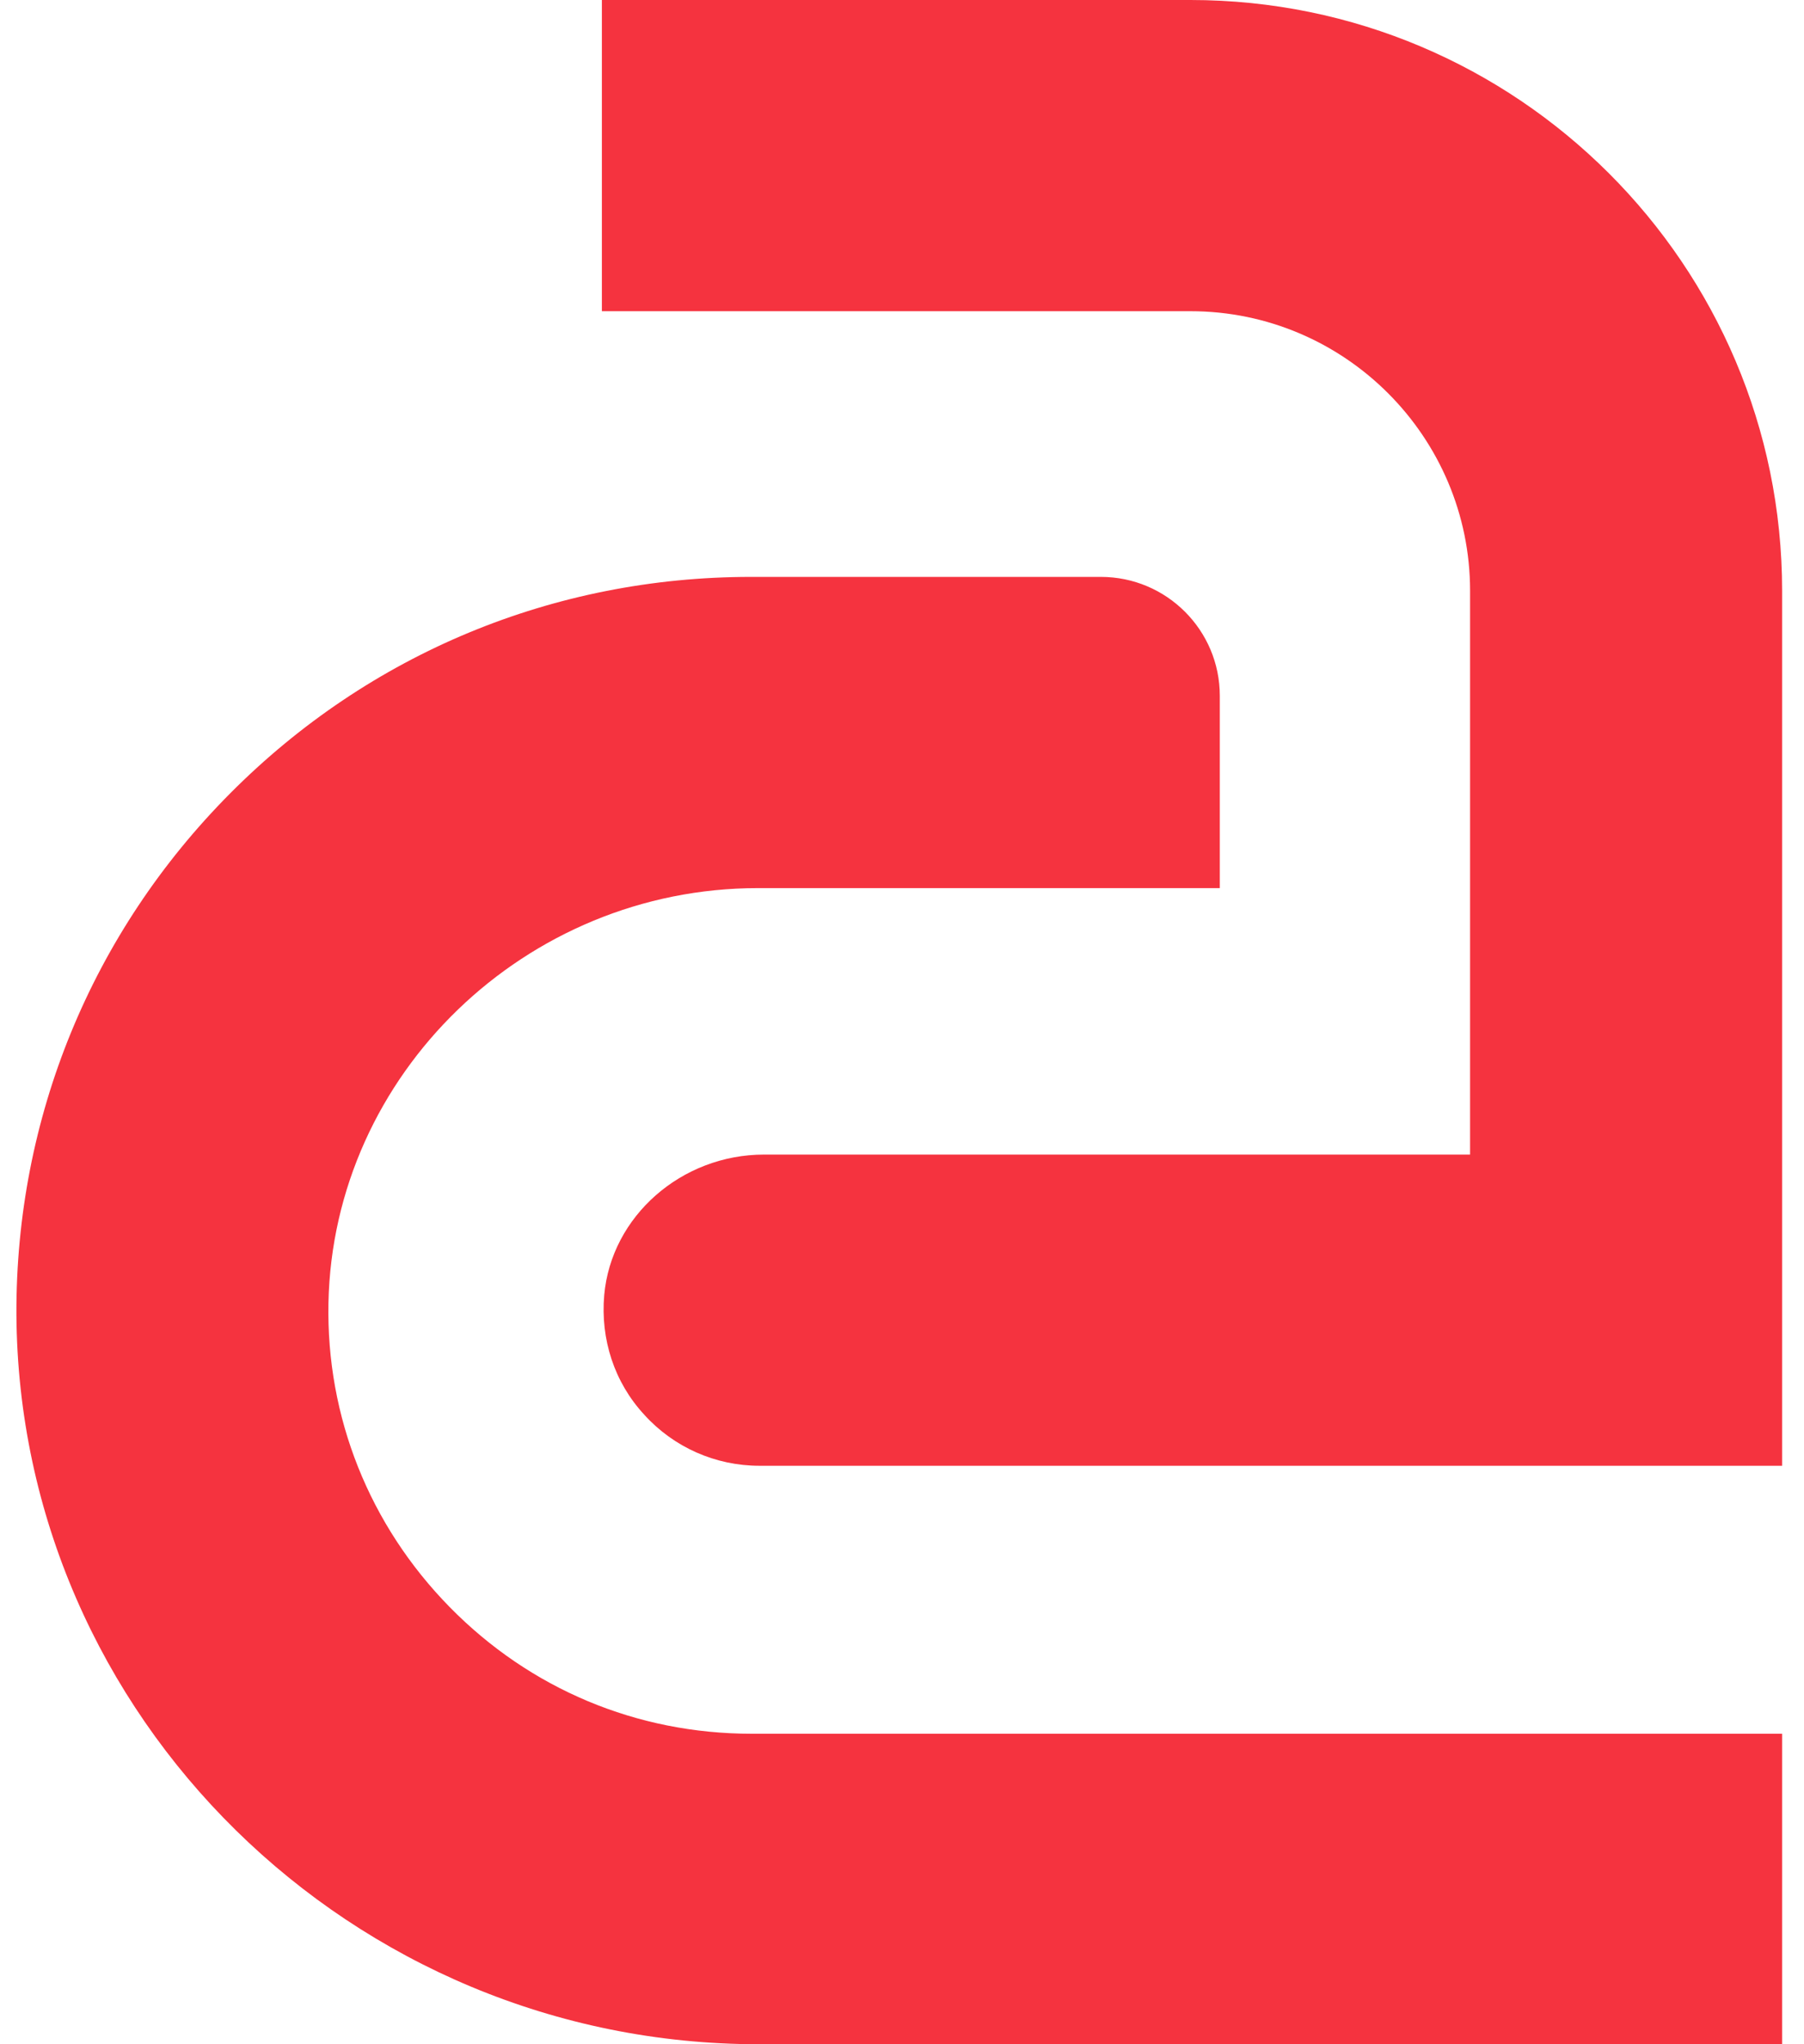
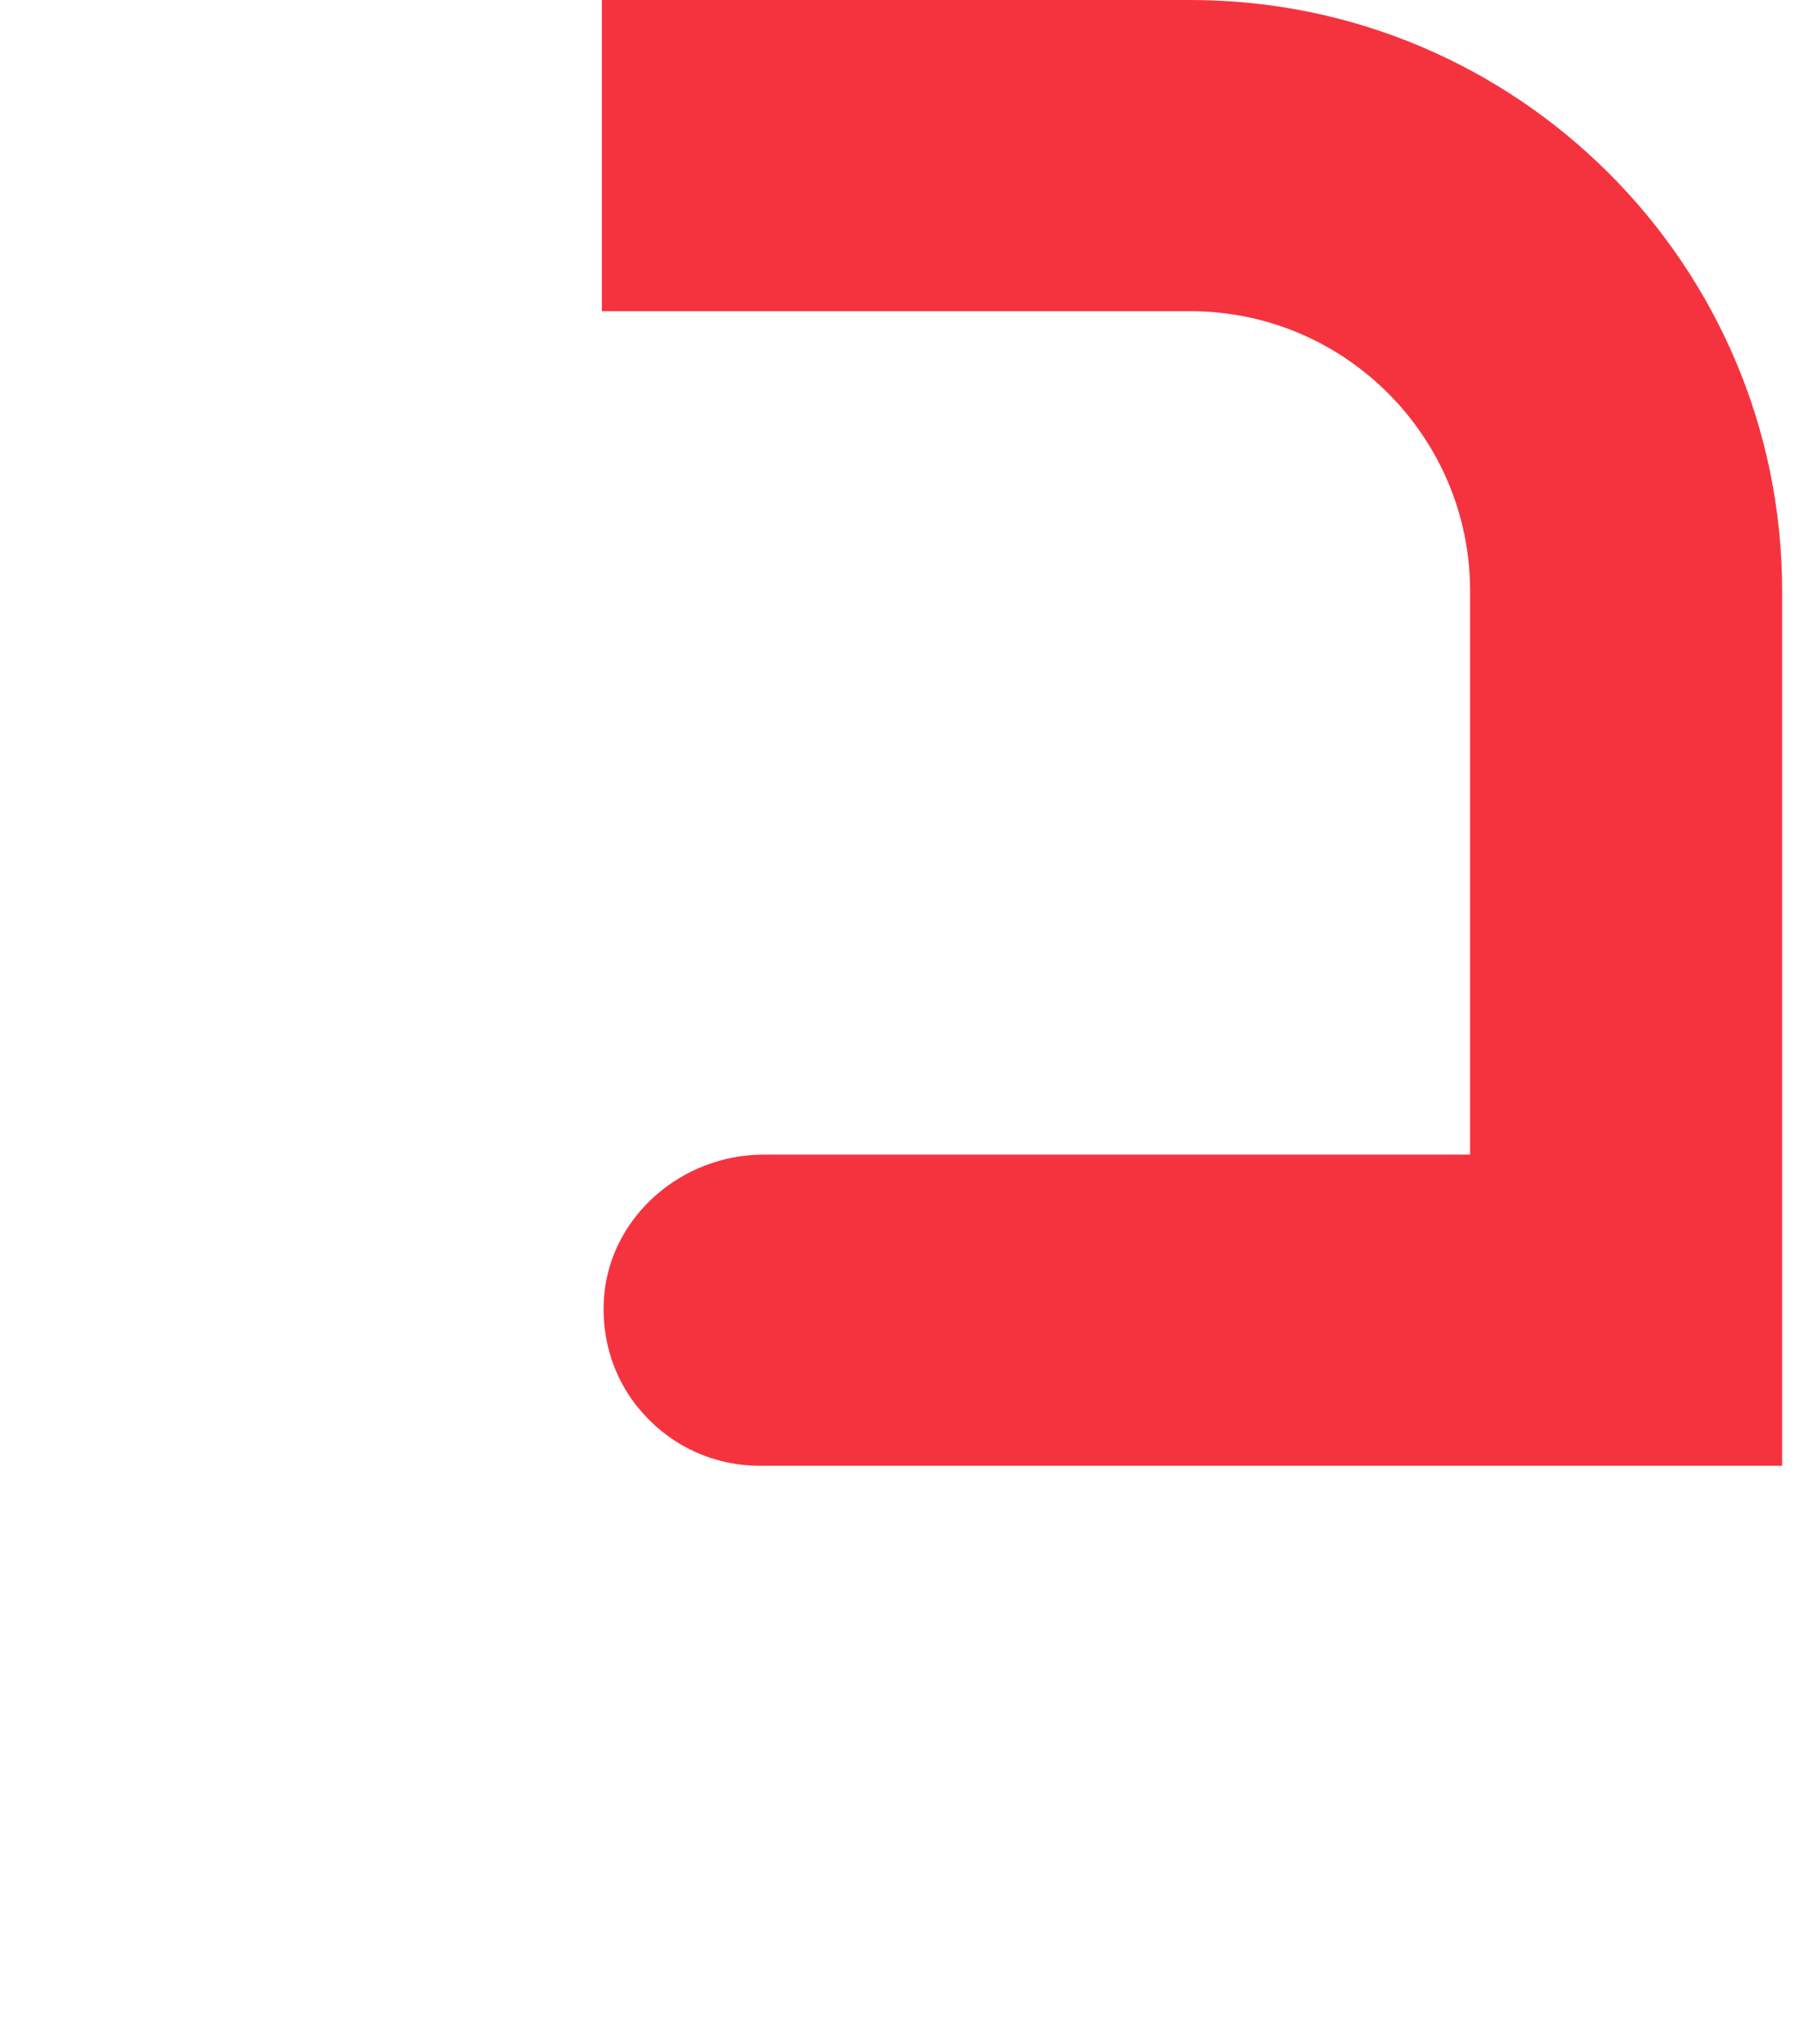
<svg xmlns="http://www.w3.org/2000/svg" width="30" height="34" viewBox="0 0 30 34" fill="none">
  <path d="M29.636 9.826V24.379H12.63C11.898 24.379 11.204 24.071 10.716 23.532C10.215 22.992 9.984 22.273 10.048 21.541C10.164 20.23 11.332 19.203 12.707 19.203H24.447V9.826C24.447 7.27 22.366 5.176 19.797 5.176H10.009V0H19.797C25.23 0 29.636 4.406 29.636 9.826Z" fill="#F5333F" />
-   <path d="M29.636 28.824V34H12.617C5.848 34 0.312 28.554 0.273 21.862C0.26 18.599 1.519 15.516 3.831 13.192C6.143 10.867 9.213 9.595 12.489 9.595H18.307C19.399 9.595 20.285 10.481 20.285 11.573V14.771H12.604C8.738 14.771 5.54 17.867 5.462 21.669C5.424 23.57 6.143 25.368 7.479 26.73C8.815 28.091 10.588 28.836 12.501 28.836H29.636V28.824Z" fill="#F5333F" />
</svg>